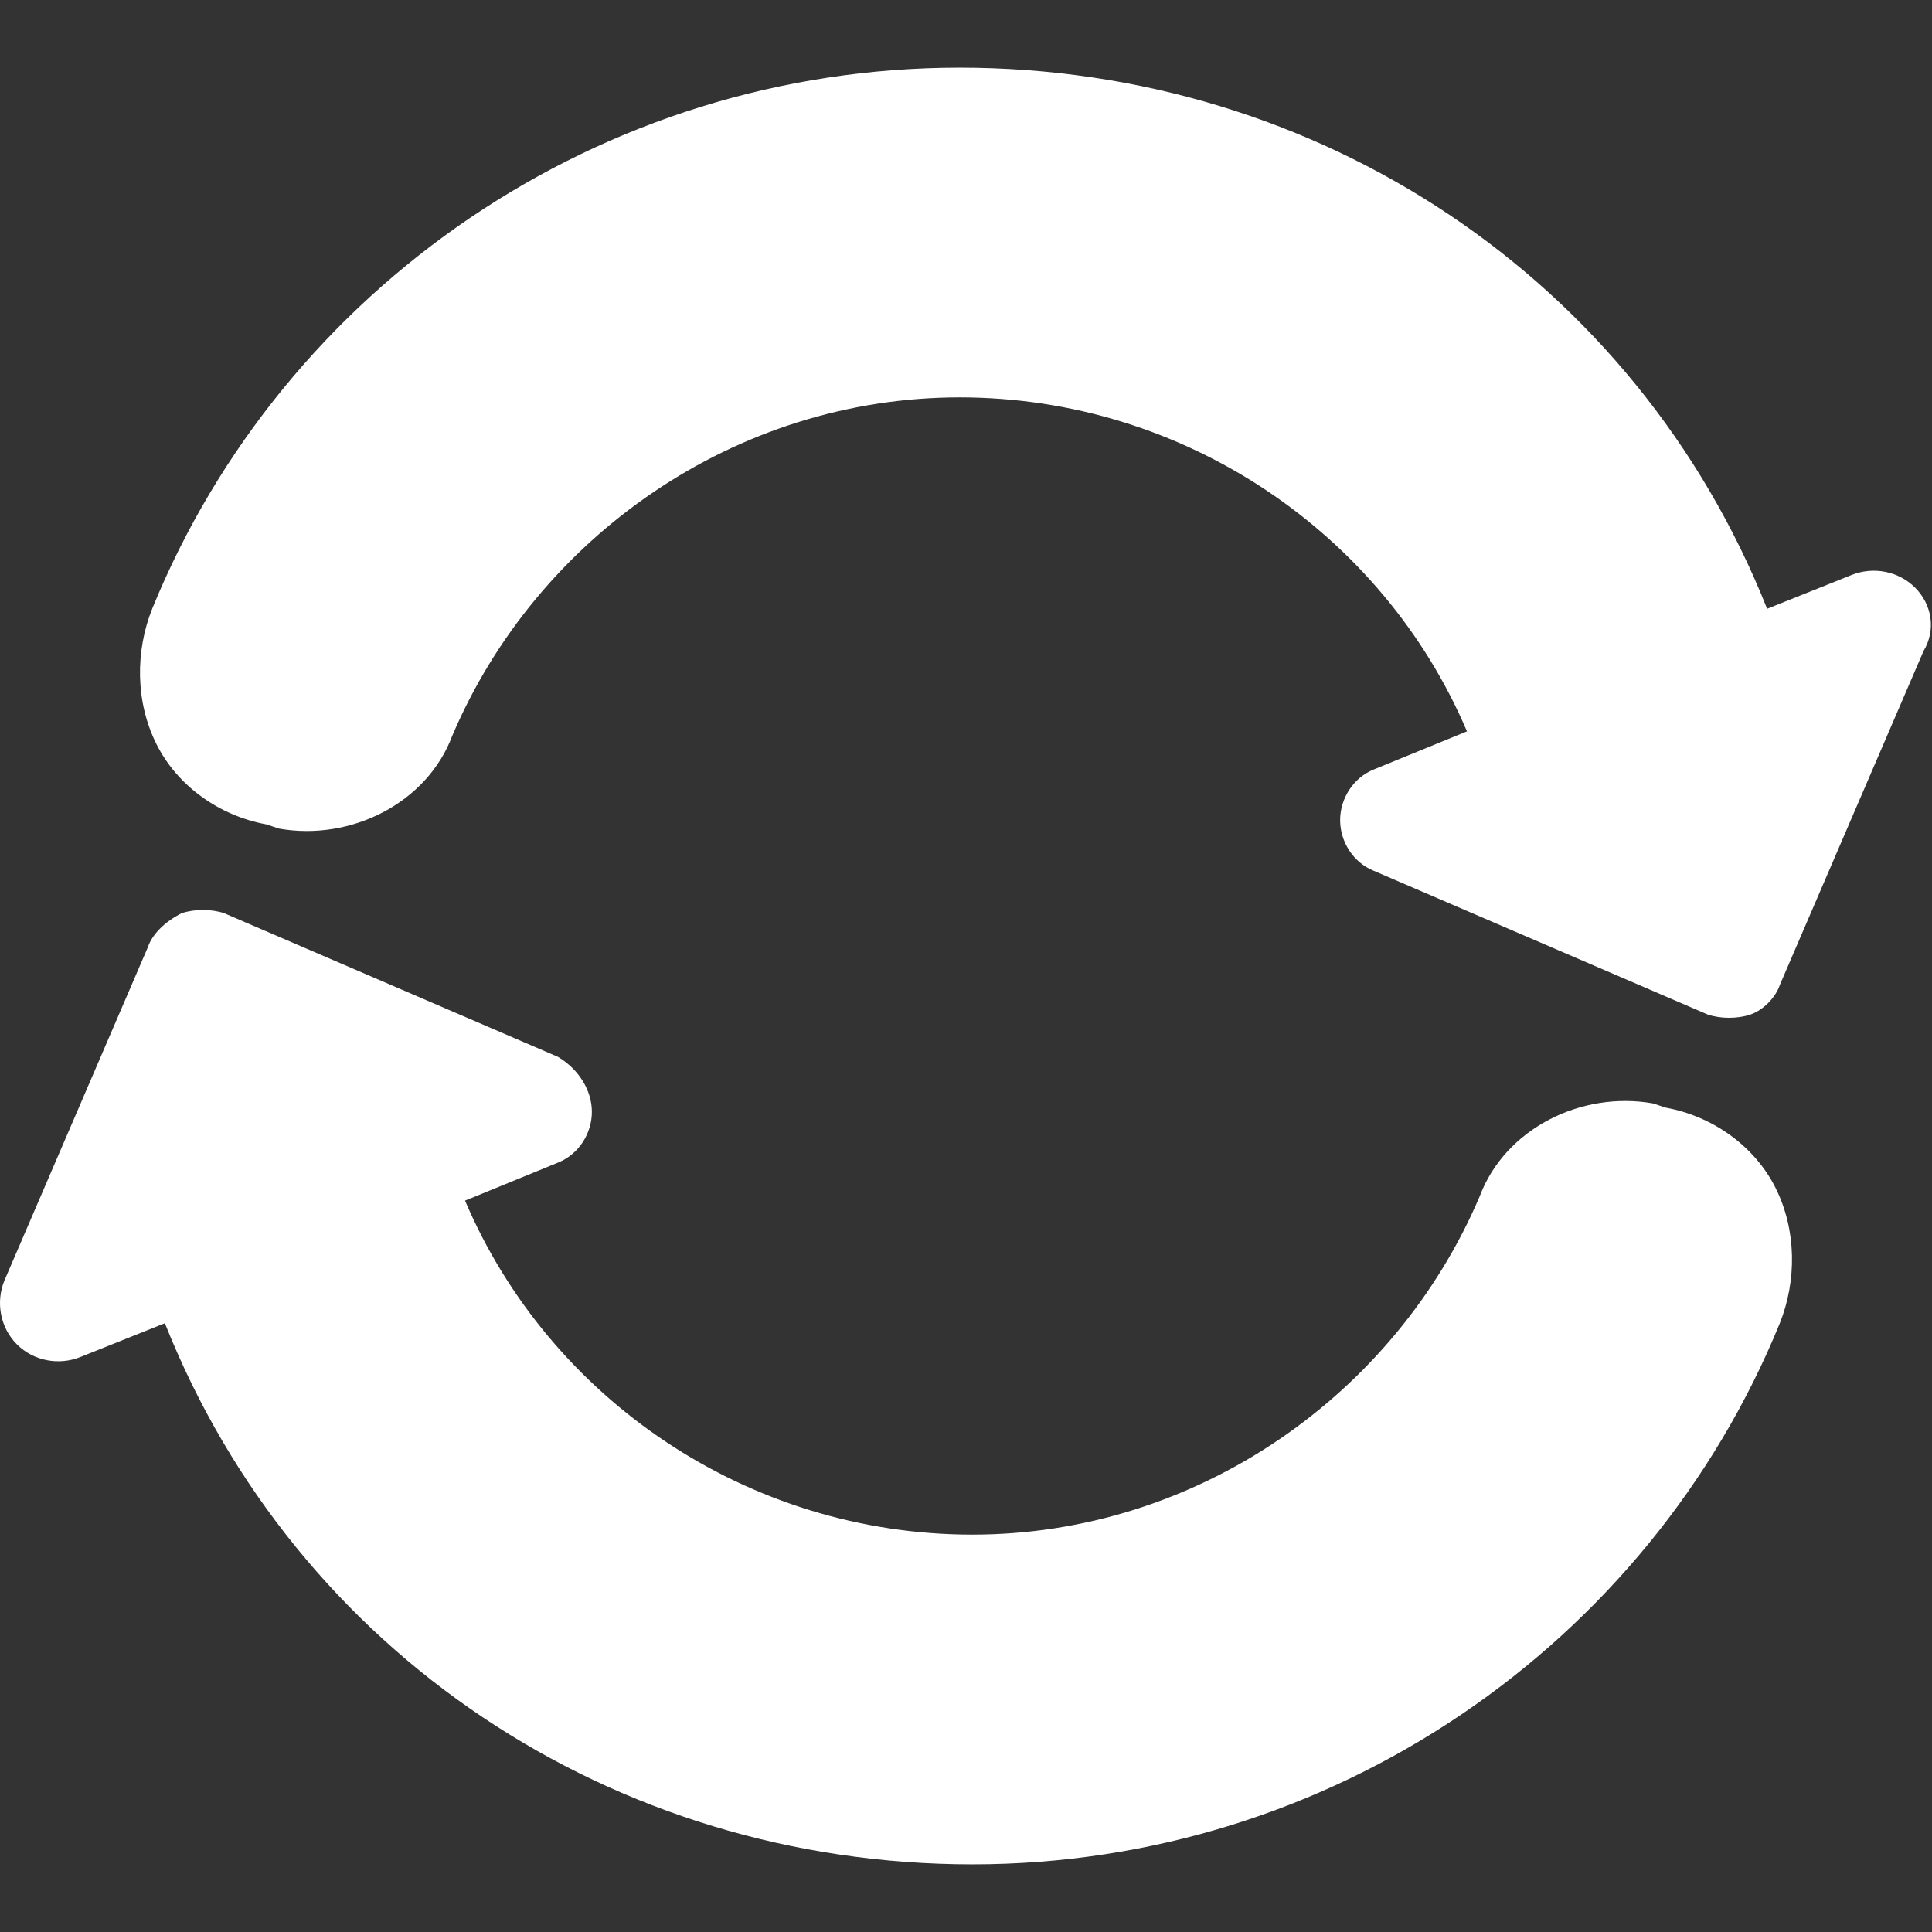
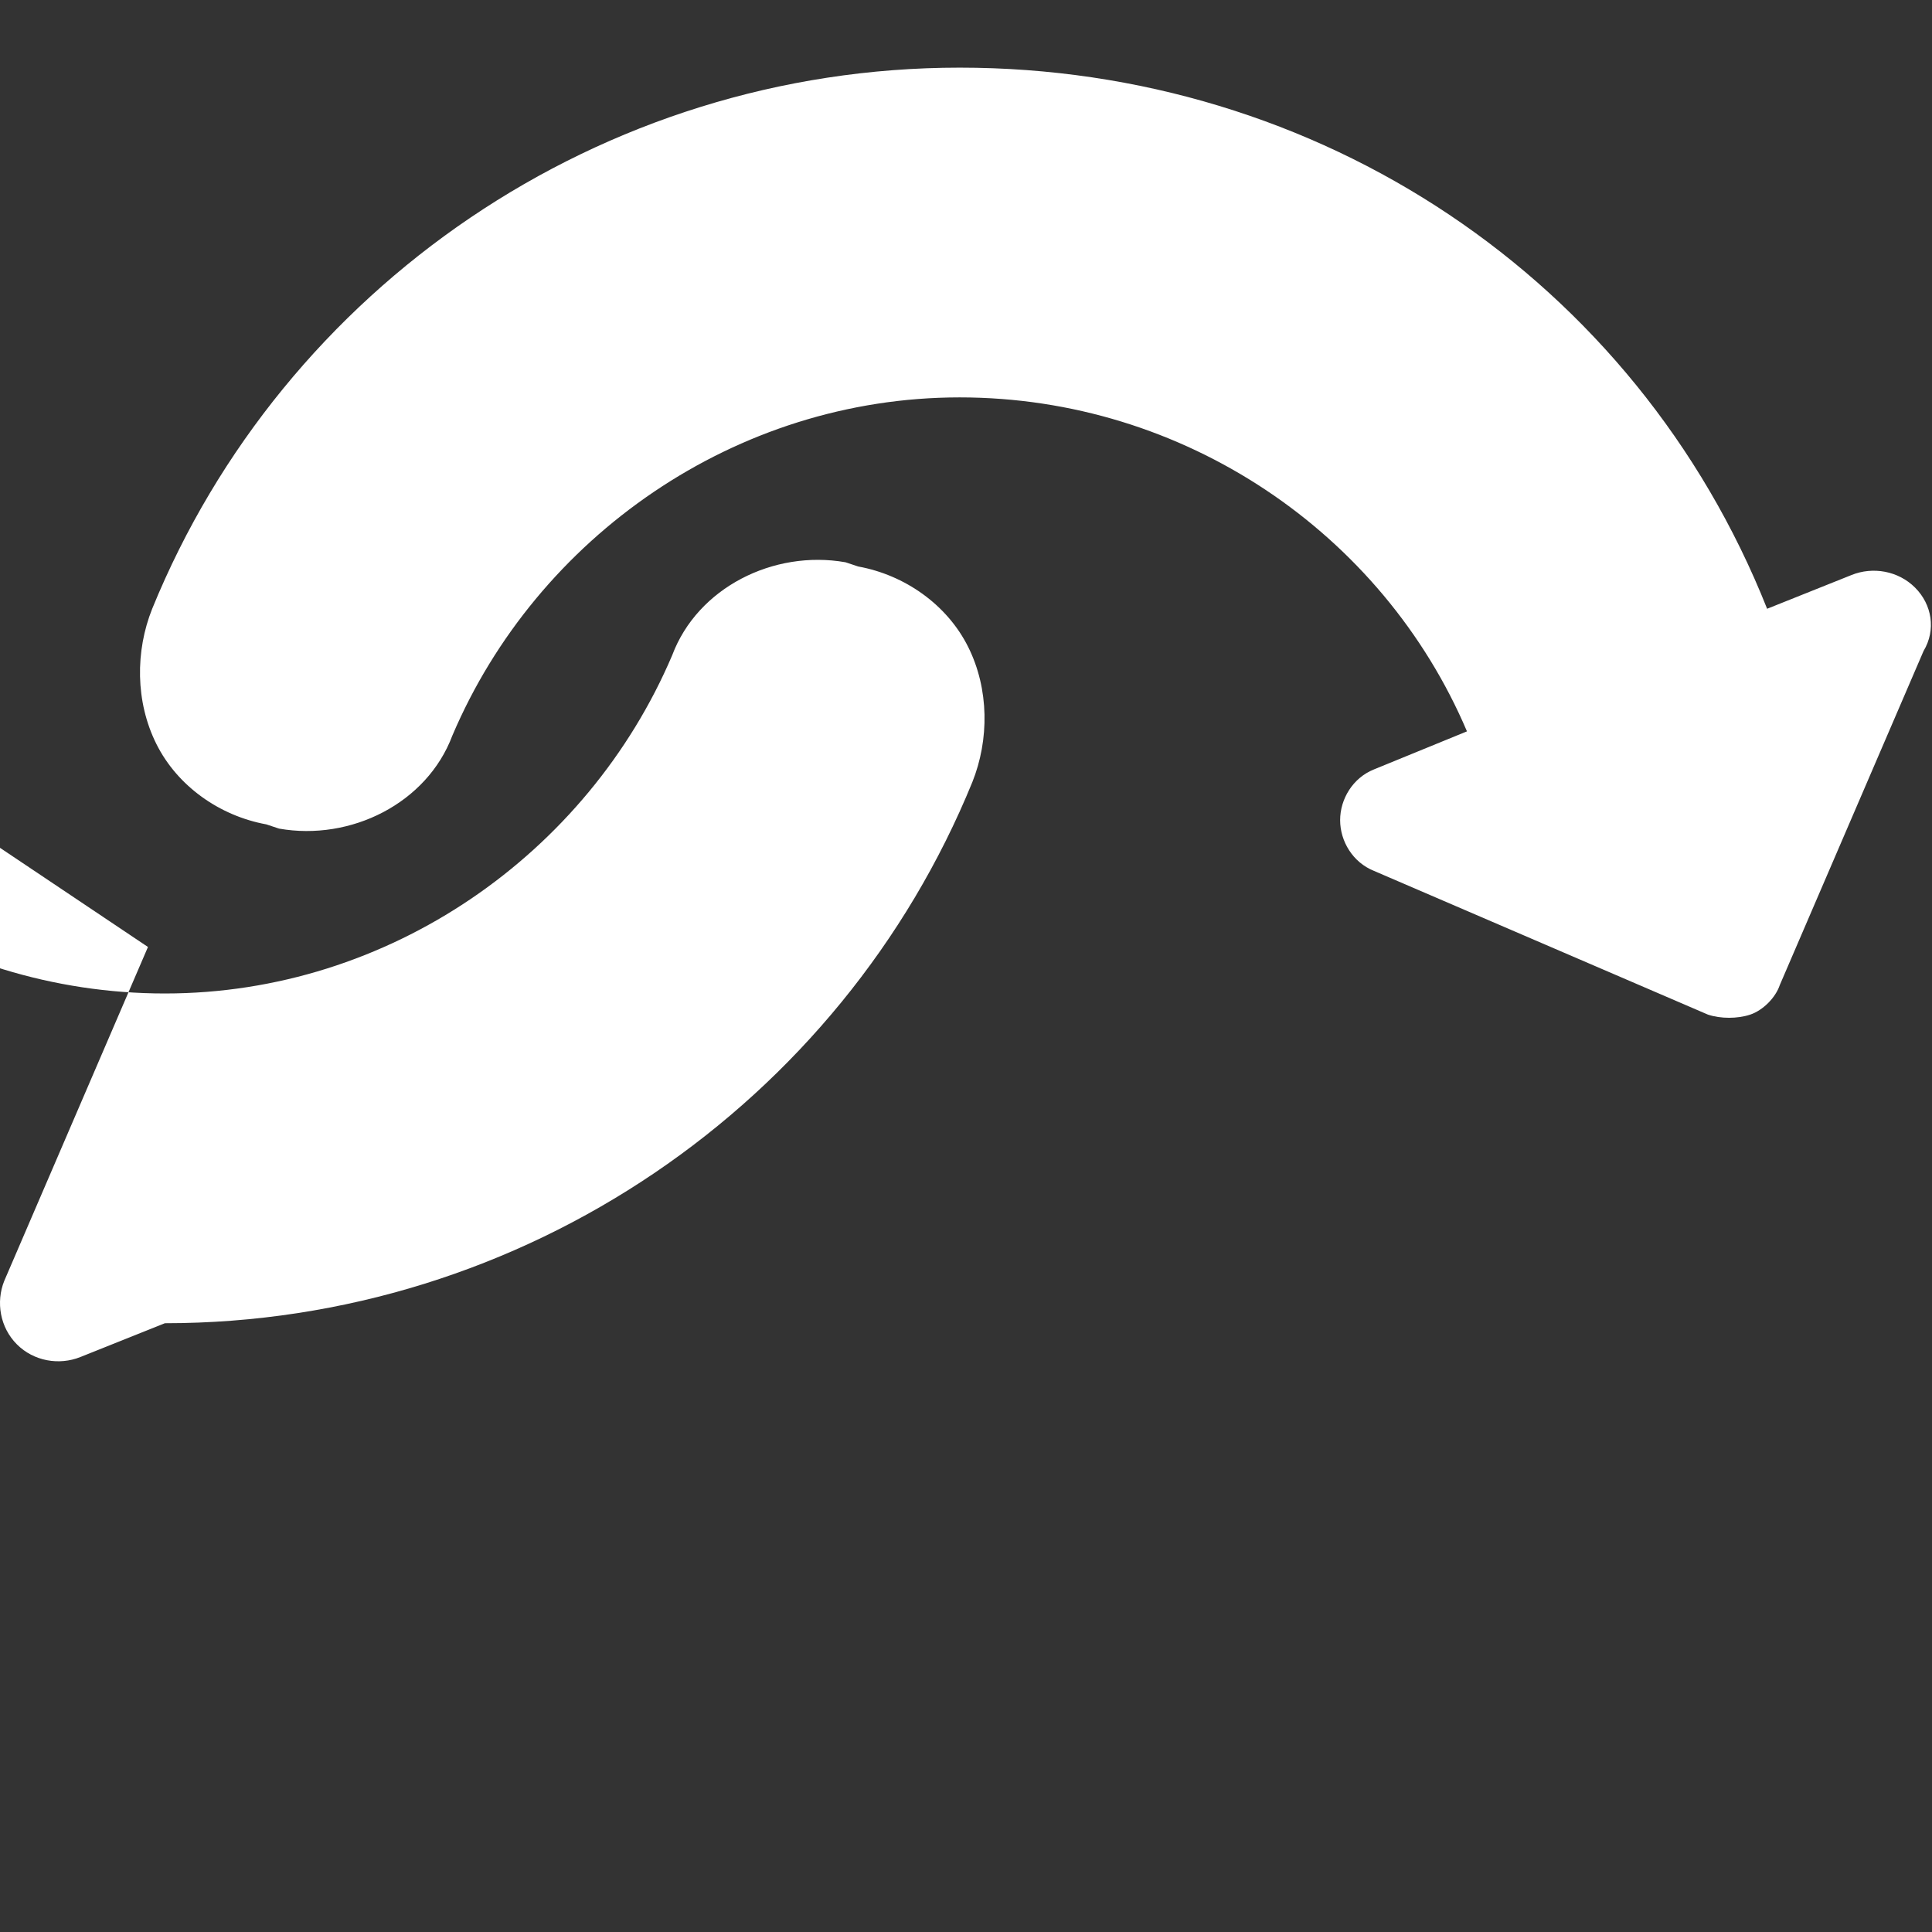
<svg xmlns="http://www.w3.org/2000/svg" viewBox="0 0 45.7 45.7">
  <rect x="0" y="0" width="45.7" height="45.7" fill="#333333" stroke="none" />
  <g fill="#fff">
-     <path d="M3.5 22.4L.1 30.3c-.2.5-.1 1.1.3 1.5.4.4 1 .5 1.5.3l2-.8C7 39.1 14.5 44.1 23 44.1c8.5 0 16-5.2 19.1-12.8.4-1 .4-2.2-.1-3.2s-1.5-1.7-2.6-1.9l-.3-.1c-1.7-.3-3.5.6-4.1 2.2-2 4.7-6.7 8-12 8s-10-3.2-12-7.9l2.2-.9c.5-.2.8-.7.8-1.2s-.3-1-.8-1.3l-7.9-3.4c-.3-.1-.7-.1-1 0-.4.2-.7.5-.8.8zM45.3 13.9c-.4-.4-1-.5-1.5-.3l-2 .8C38.7 6.6 31.2 1.6 22.7 1.6c-8.5 0-16 5.2-19.1 12.8-.4 1-.4 2.2.1 3.2s1.5 1.7 2.6 1.9l.3.1c1.7.3 3.5-.6 4.1-2.2 2-4.7 6.7-8 12-8s10 3.2 12 7.9l-2.2.9c-.5.2-.8.7-.8 1.2s.3 1 .8 1.2l7.9 3.4c.3.1.7.1 1 0s.6-.4.7-.7l3.4-7.9c.3-.5.2-1.1-.2-1.5z" />
+     <path d="M3.5 22.4L.1 30.3c-.2.5-.1 1.1.3 1.5.4.4 1 .5 1.5.3l2-.8c8.5 0 16-5.2 19.1-12.8.4-1 .4-2.2-.1-3.2s-1.5-1.7-2.6-1.9l-.3-.1c-1.7-.3-3.5.6-4.1 2.2-2 4.7-6.7 8-12 8s-10-3.2-12-7.9l2.2-.9c.5-.2.8-.7.8-1.2s-.3-1-.8-1.3l-7.9-3.4c-.3-.1-.7-.1-1 0-.4.2-.7.5-.8.8zM45.3 13.9c-.4-.4-1-.5-1.5-.3l-2 .8C38.7 6.6 31.2 1.6 22.7 1.6c-8.5 0-16 5.2-19.1 12.8-.4 1-.4 2.2.1 3.2s1.5 1.7 2.6 1.9l.3.1c1.7.3 3.5-.6 4.1-2.2 2-4.7 6.7-8 12-8s10 3.2 12 7.9l-2.2.9c-.5.2-.8.7-.8 1.2s.3 1 .8 1.2l7.9 3.4c.3.1.7.1 1 0s.6-.4.7-.7l3.4-7.9c.3-.5.2-1.1-.2-1.5z" />
  </g>
</svg>